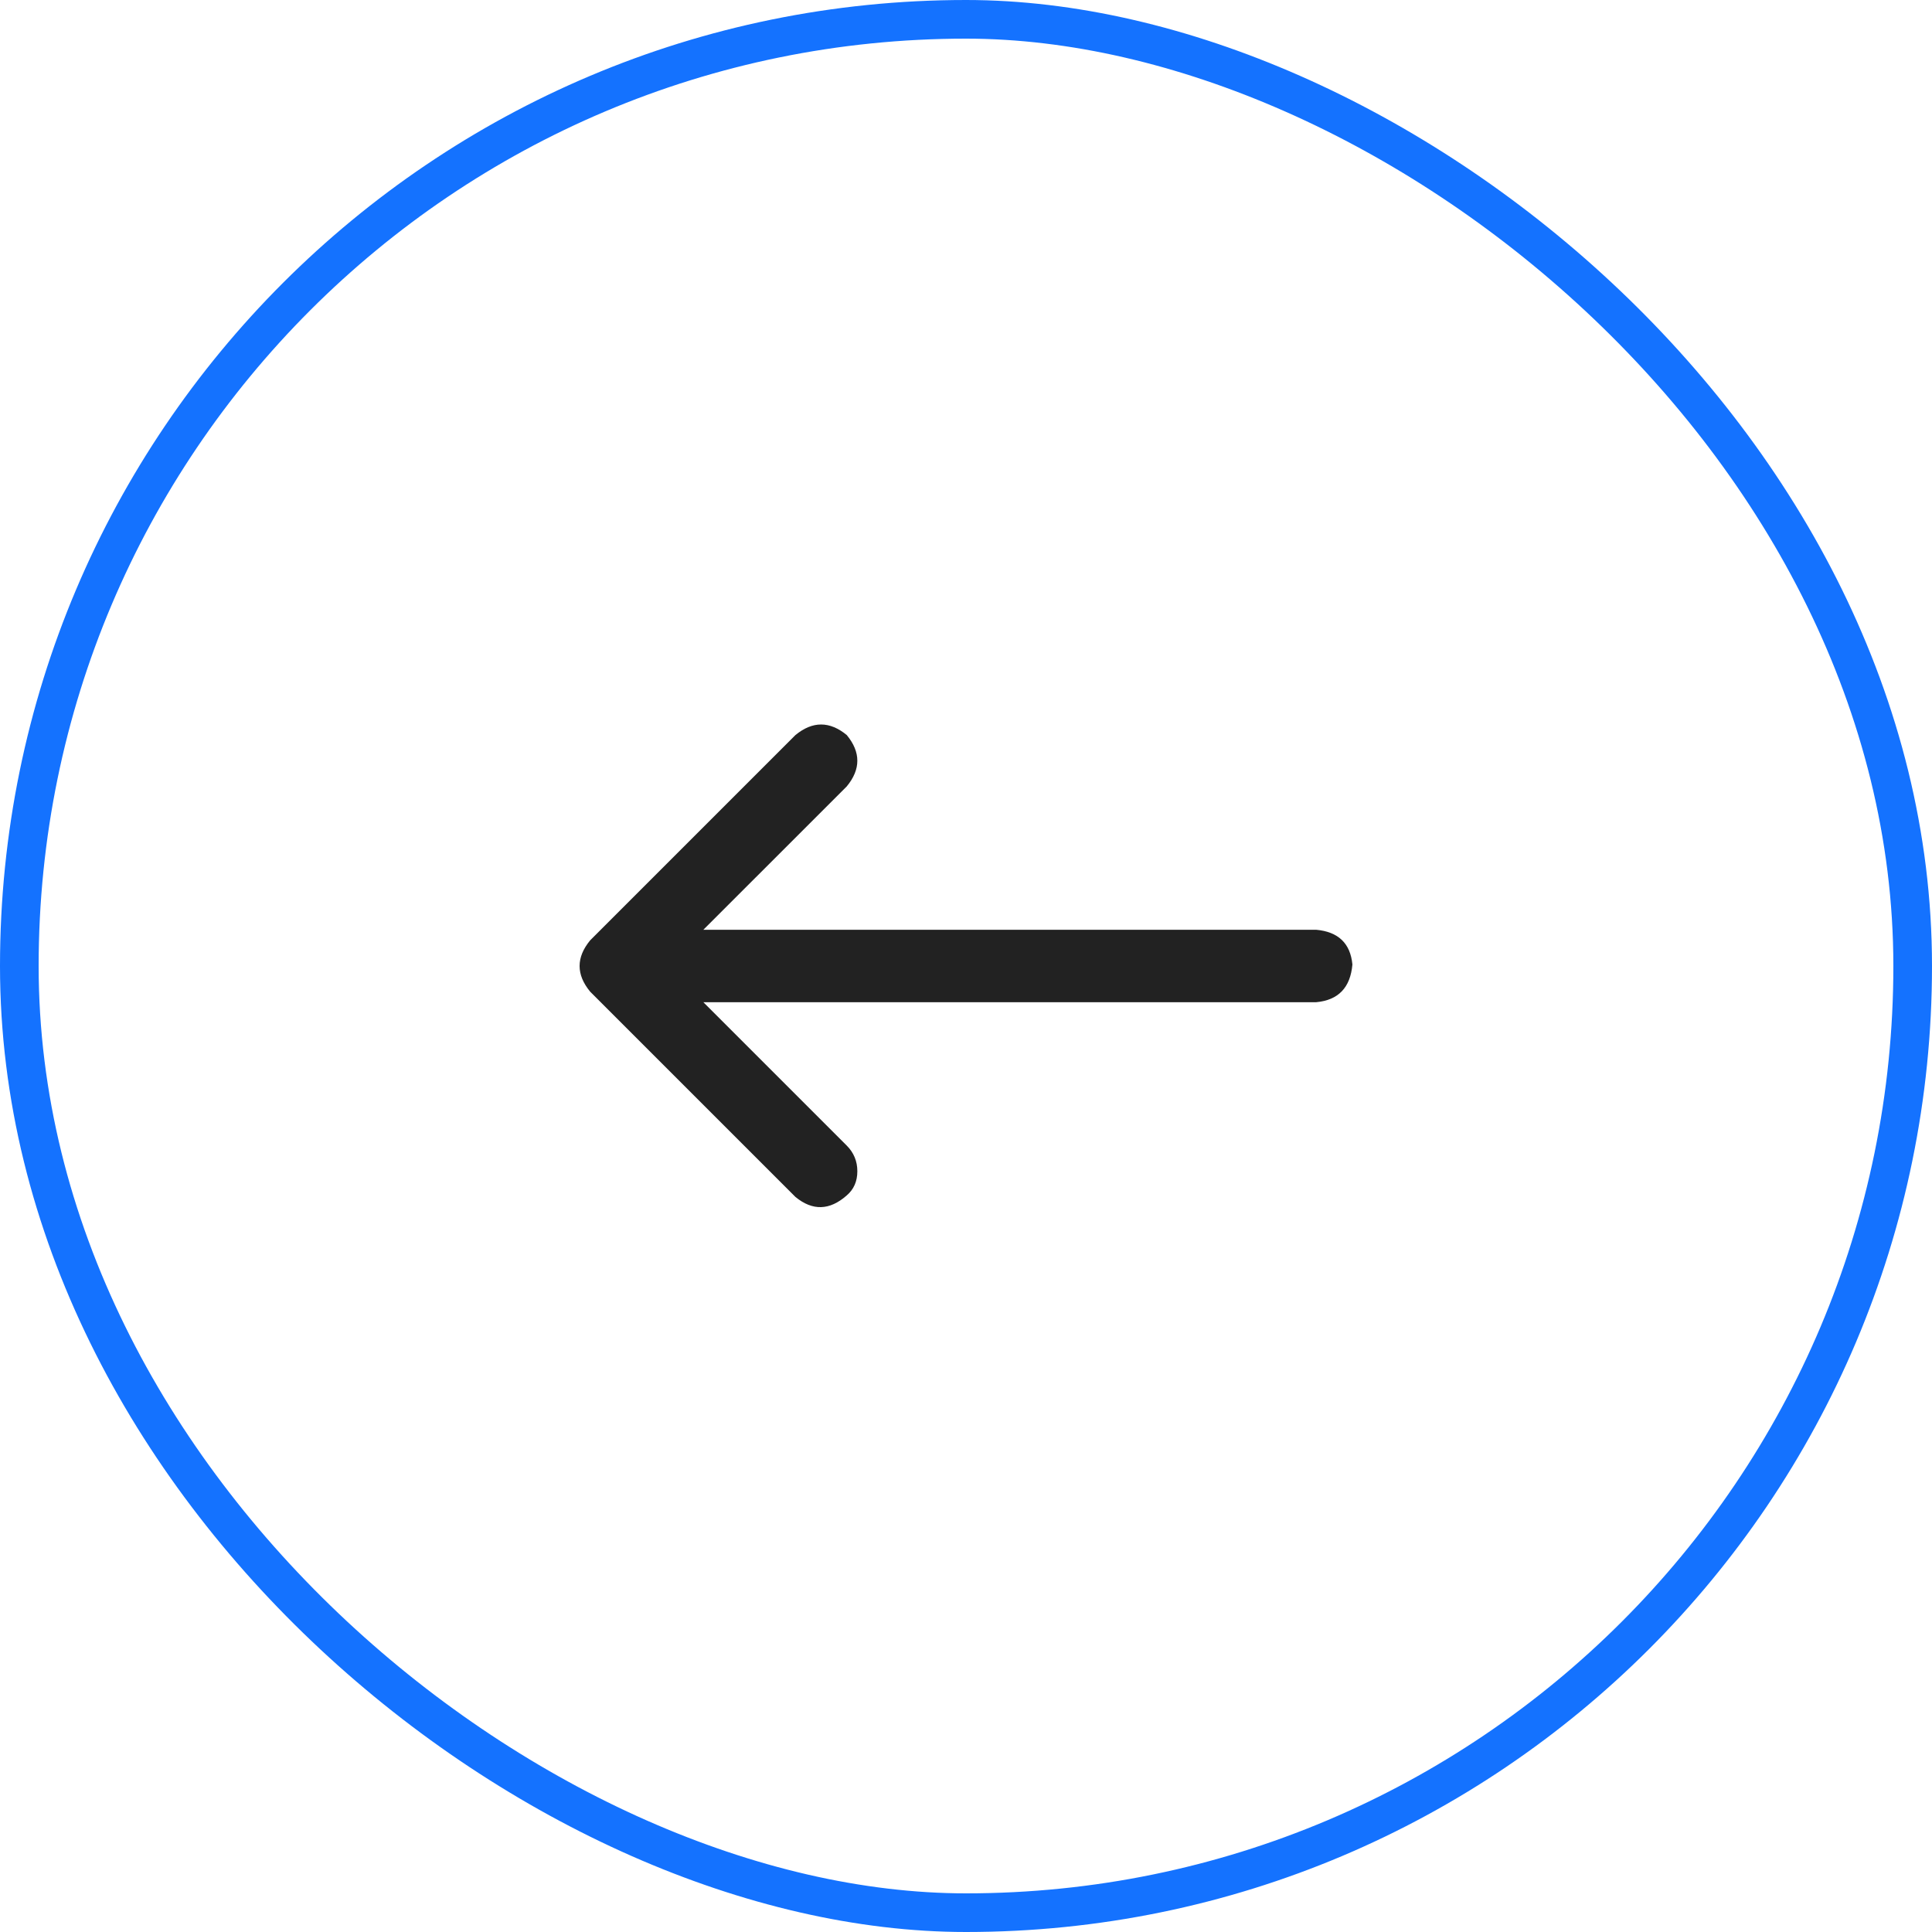
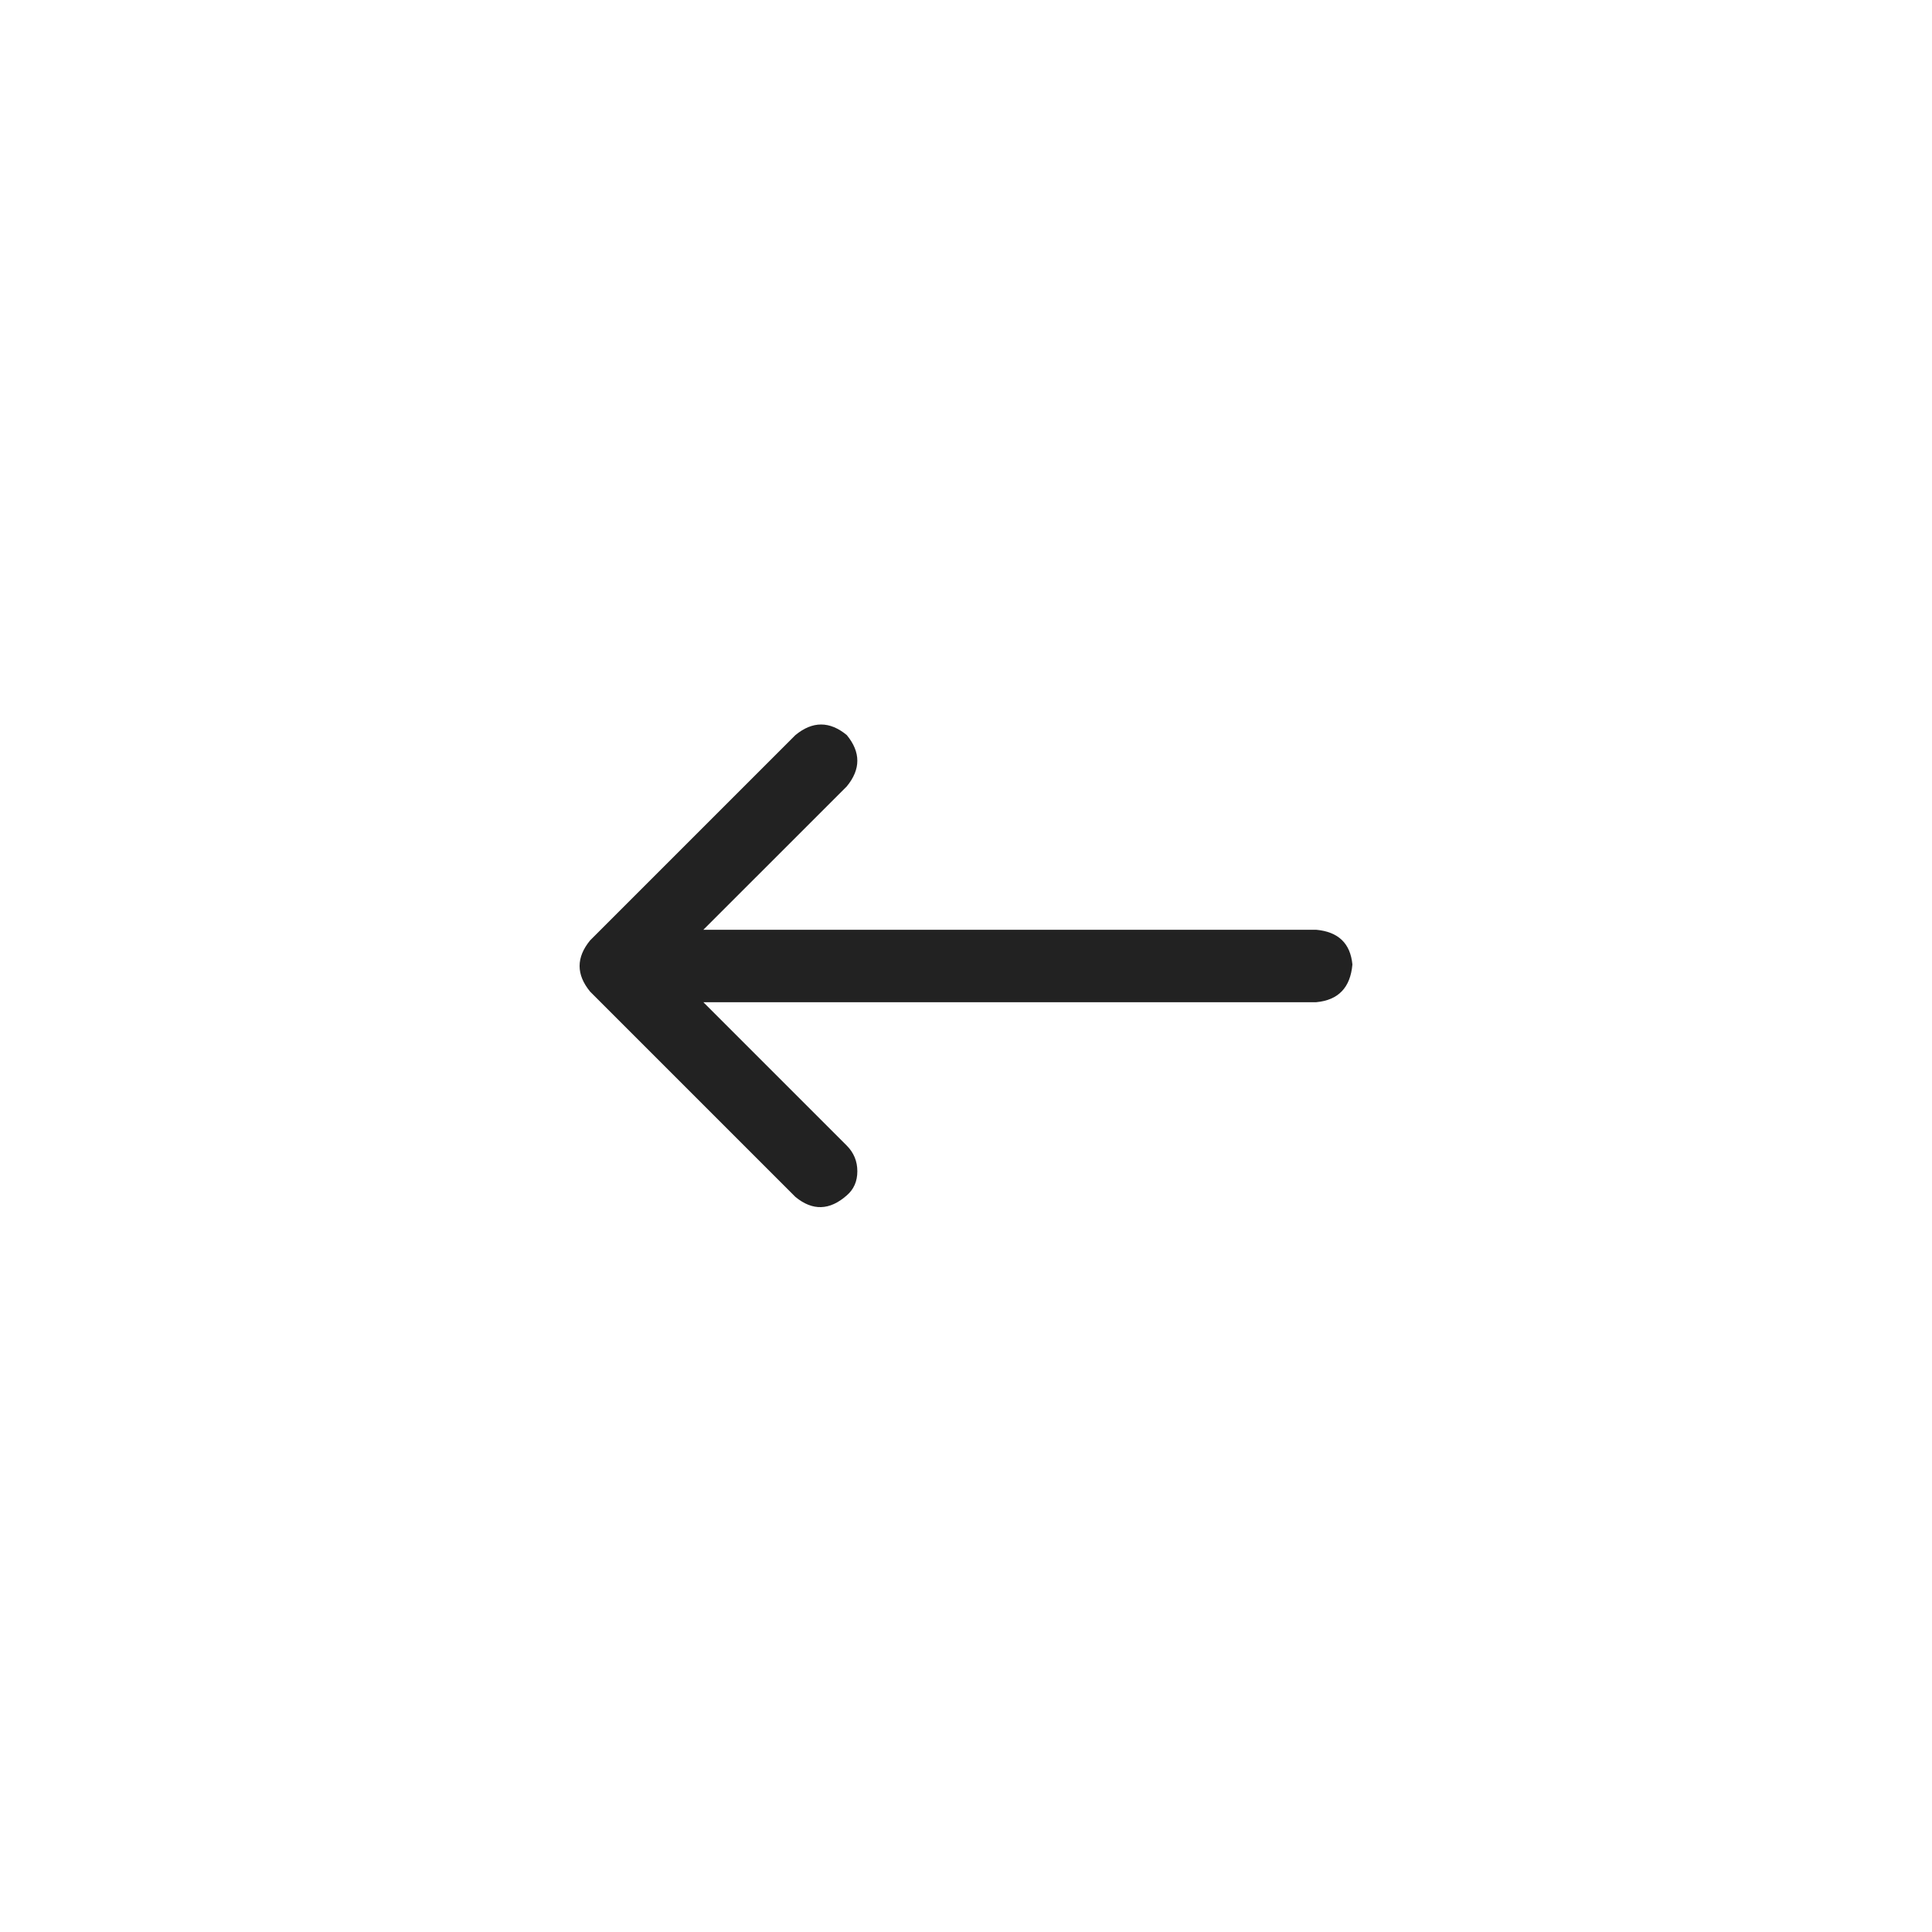
<svg xmlns="http://www.w3.org/2000/svg" width="50" height="50" viewBox="0 0 50 50" fill="none">
  <g clip-path="url(#clip0_2044_13584)">
</g>
-   <rect x="0.5" y="0.5" width="49" height="49" rx="24.5" transform="matrix(4.37114e-08 1 1 -4.37114e-08 2.18557e-08 -2.18557e-08)" stroke="#1472FF" />
  <path d="M21.914 30.937C22.096 30.781 22.188 30.573 22.188 30.312C22.188 30.052 22.096 29.831 21.914 29.648L18.203 25.937H34.062C34.635 25.885 34.948 25.56 35 24.961C34.948 24.414 34.635 24.114 34.062 24.062H18.203L21.914 20.352C22.279 19.909 22.279 19.466 21.914 19.023C21.471 18.659 21.029 18.659 20.586 19.023L15.273 24.336C14.909 24.779 14.909 25.221 15.273 25.664L20.586 30.977C21.029 31.341 21.471 31.328 21.914 30.937Z" fill="#222222" />
  <defs>
    <clipPath id="clip0_2044_13584">
      <rect width="50" height="50" rx="25" transform="matrix(4.37114e-08 1 1 -4.37114e-08 0 0)" fill="white" />
    </clipPath>
  </defs>
</svg>